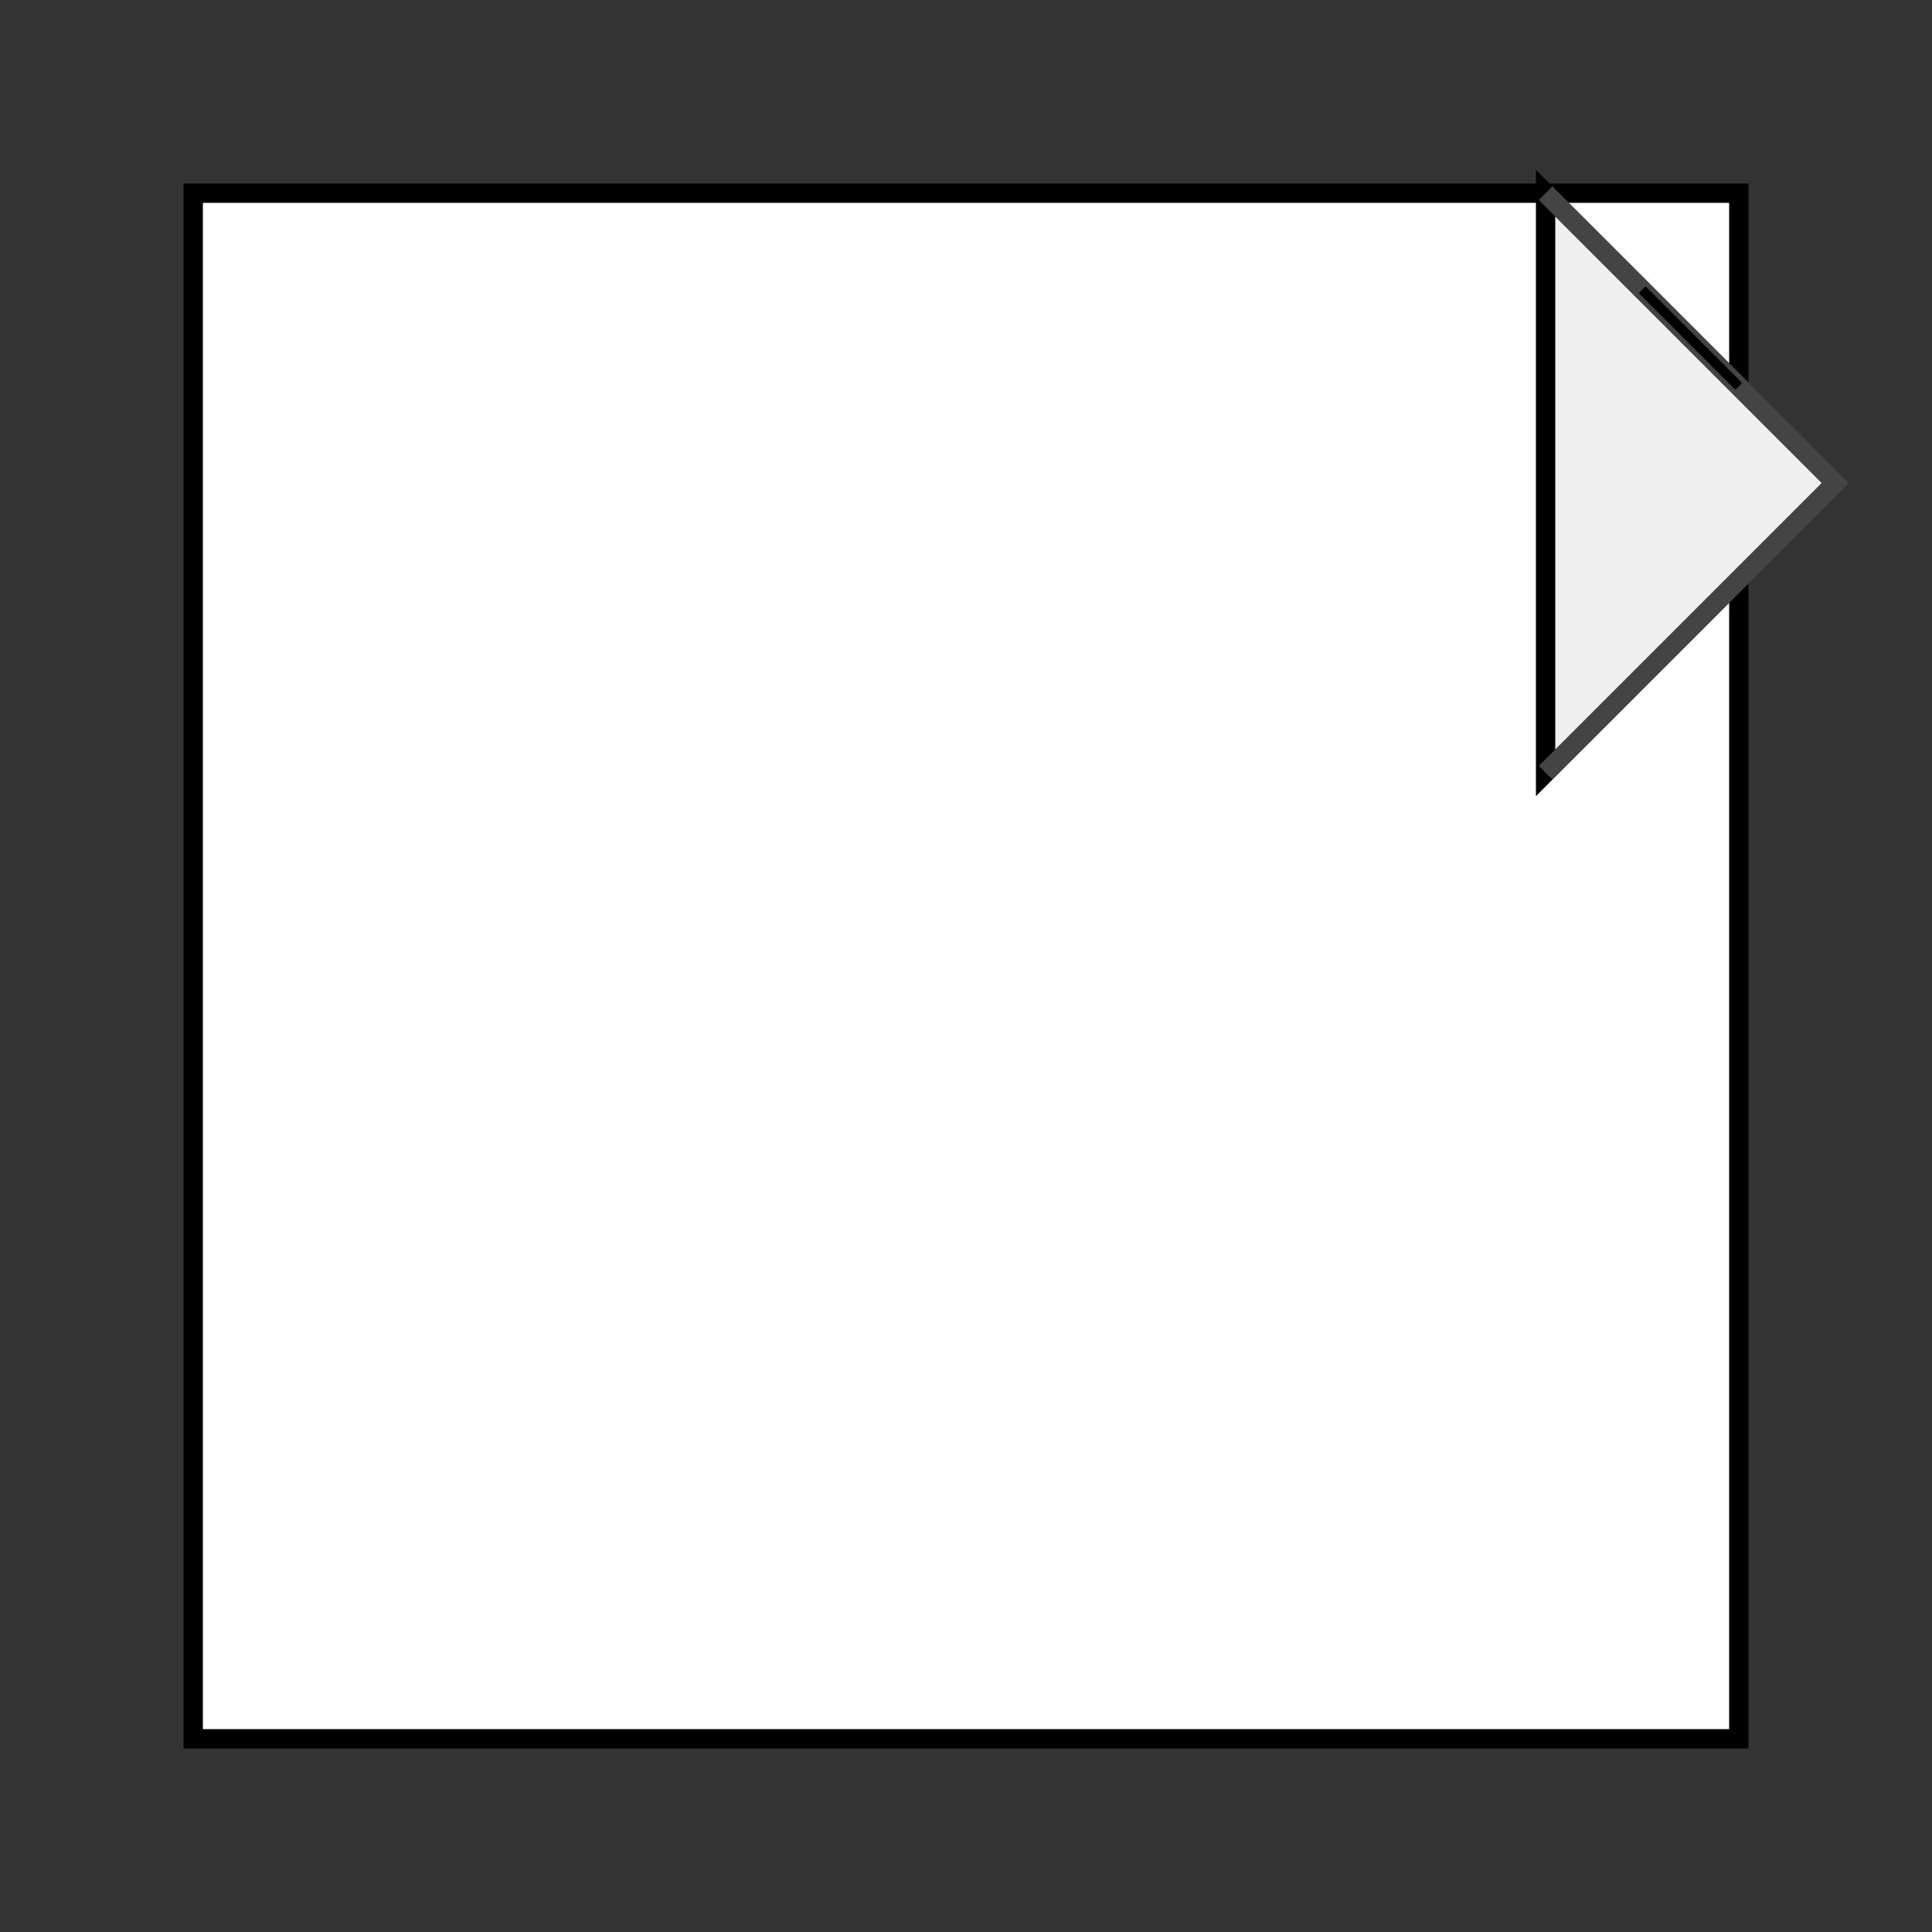
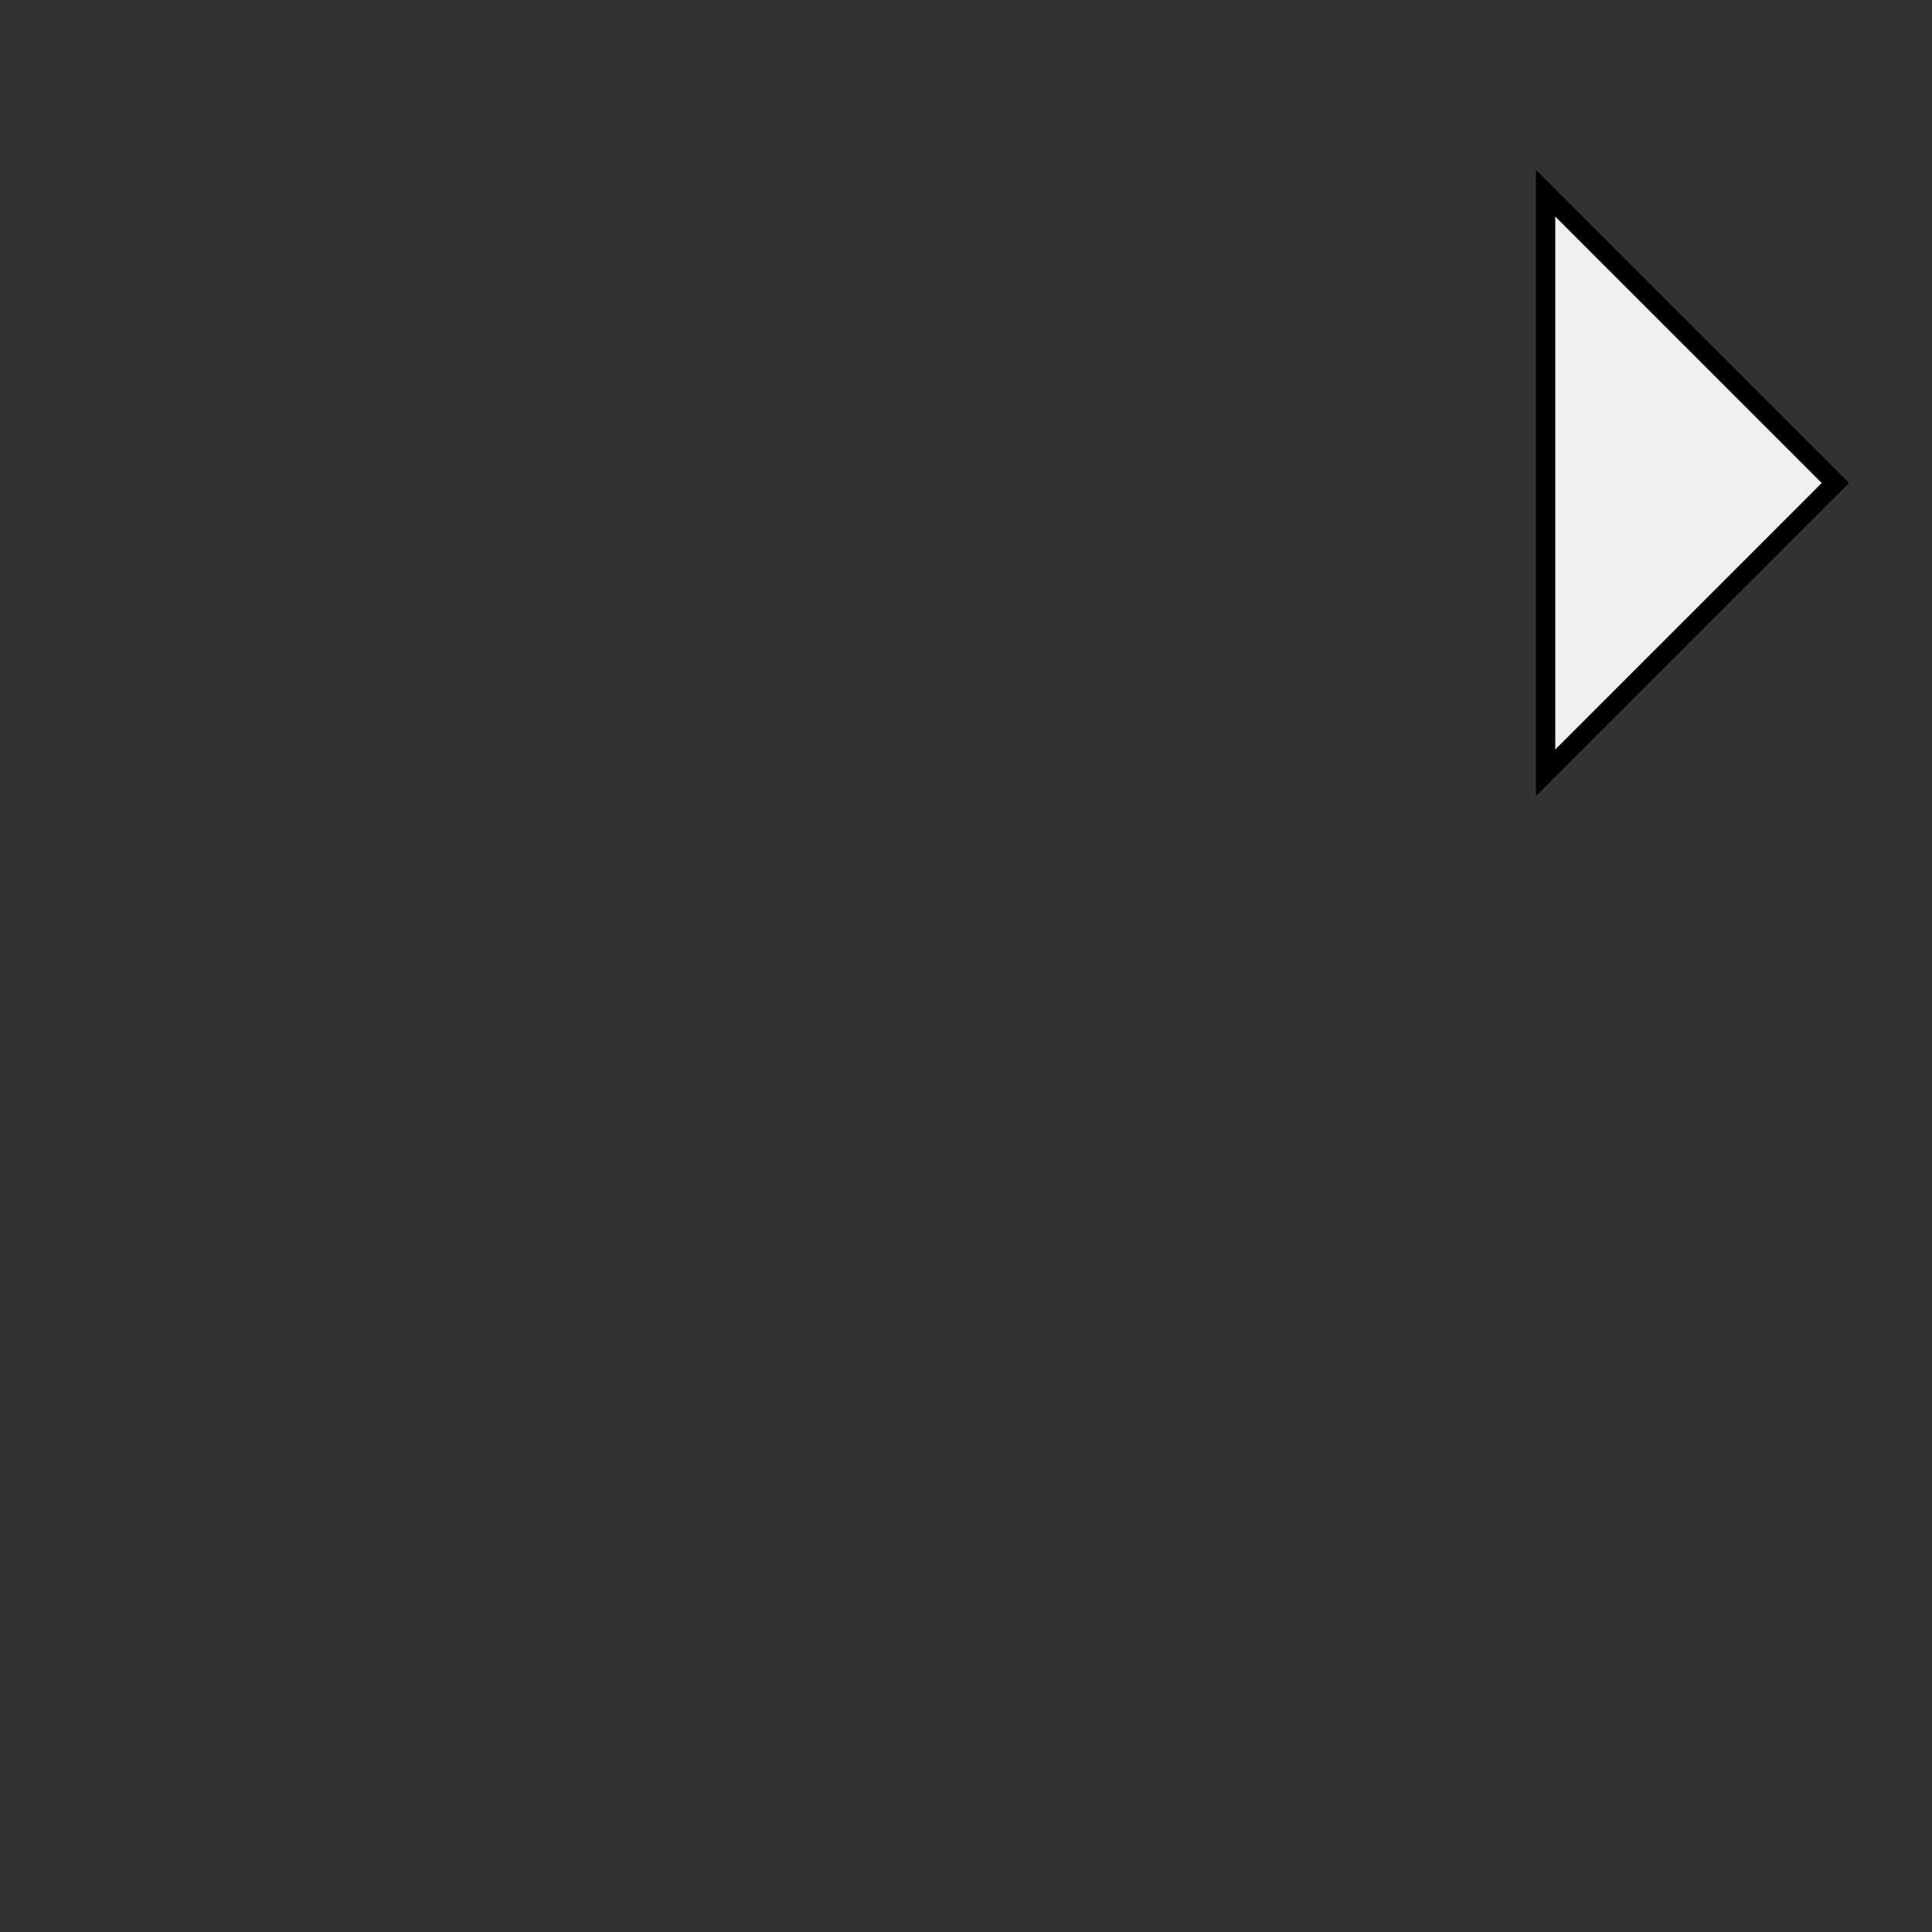
<svg xmlns="http://www.w3.org/2000/svg" viewBox="0 0 100 100" width="100" height="100">
  <rect x="0" y="0" width="100" height="100" fill="#333333" stroke="none" />
-   <rect x="10" y="10" width="80" height="80" fill="#ffffff" stroke="#000000" stroke-width="1" />
  <path d="M80,10 L95,25 L80,40 Z" fill="#f0f0f0" stroke="#000000" stroke-width="1" />
-   <path d="M80,10 L95,25 L80,40" fill="none" stroke="#888888" stroke-width="1" opacity="0.5" />
-   <path d="M85,15 L90,20" stroke="#000000" stroke-width="0.5" />
</svg>